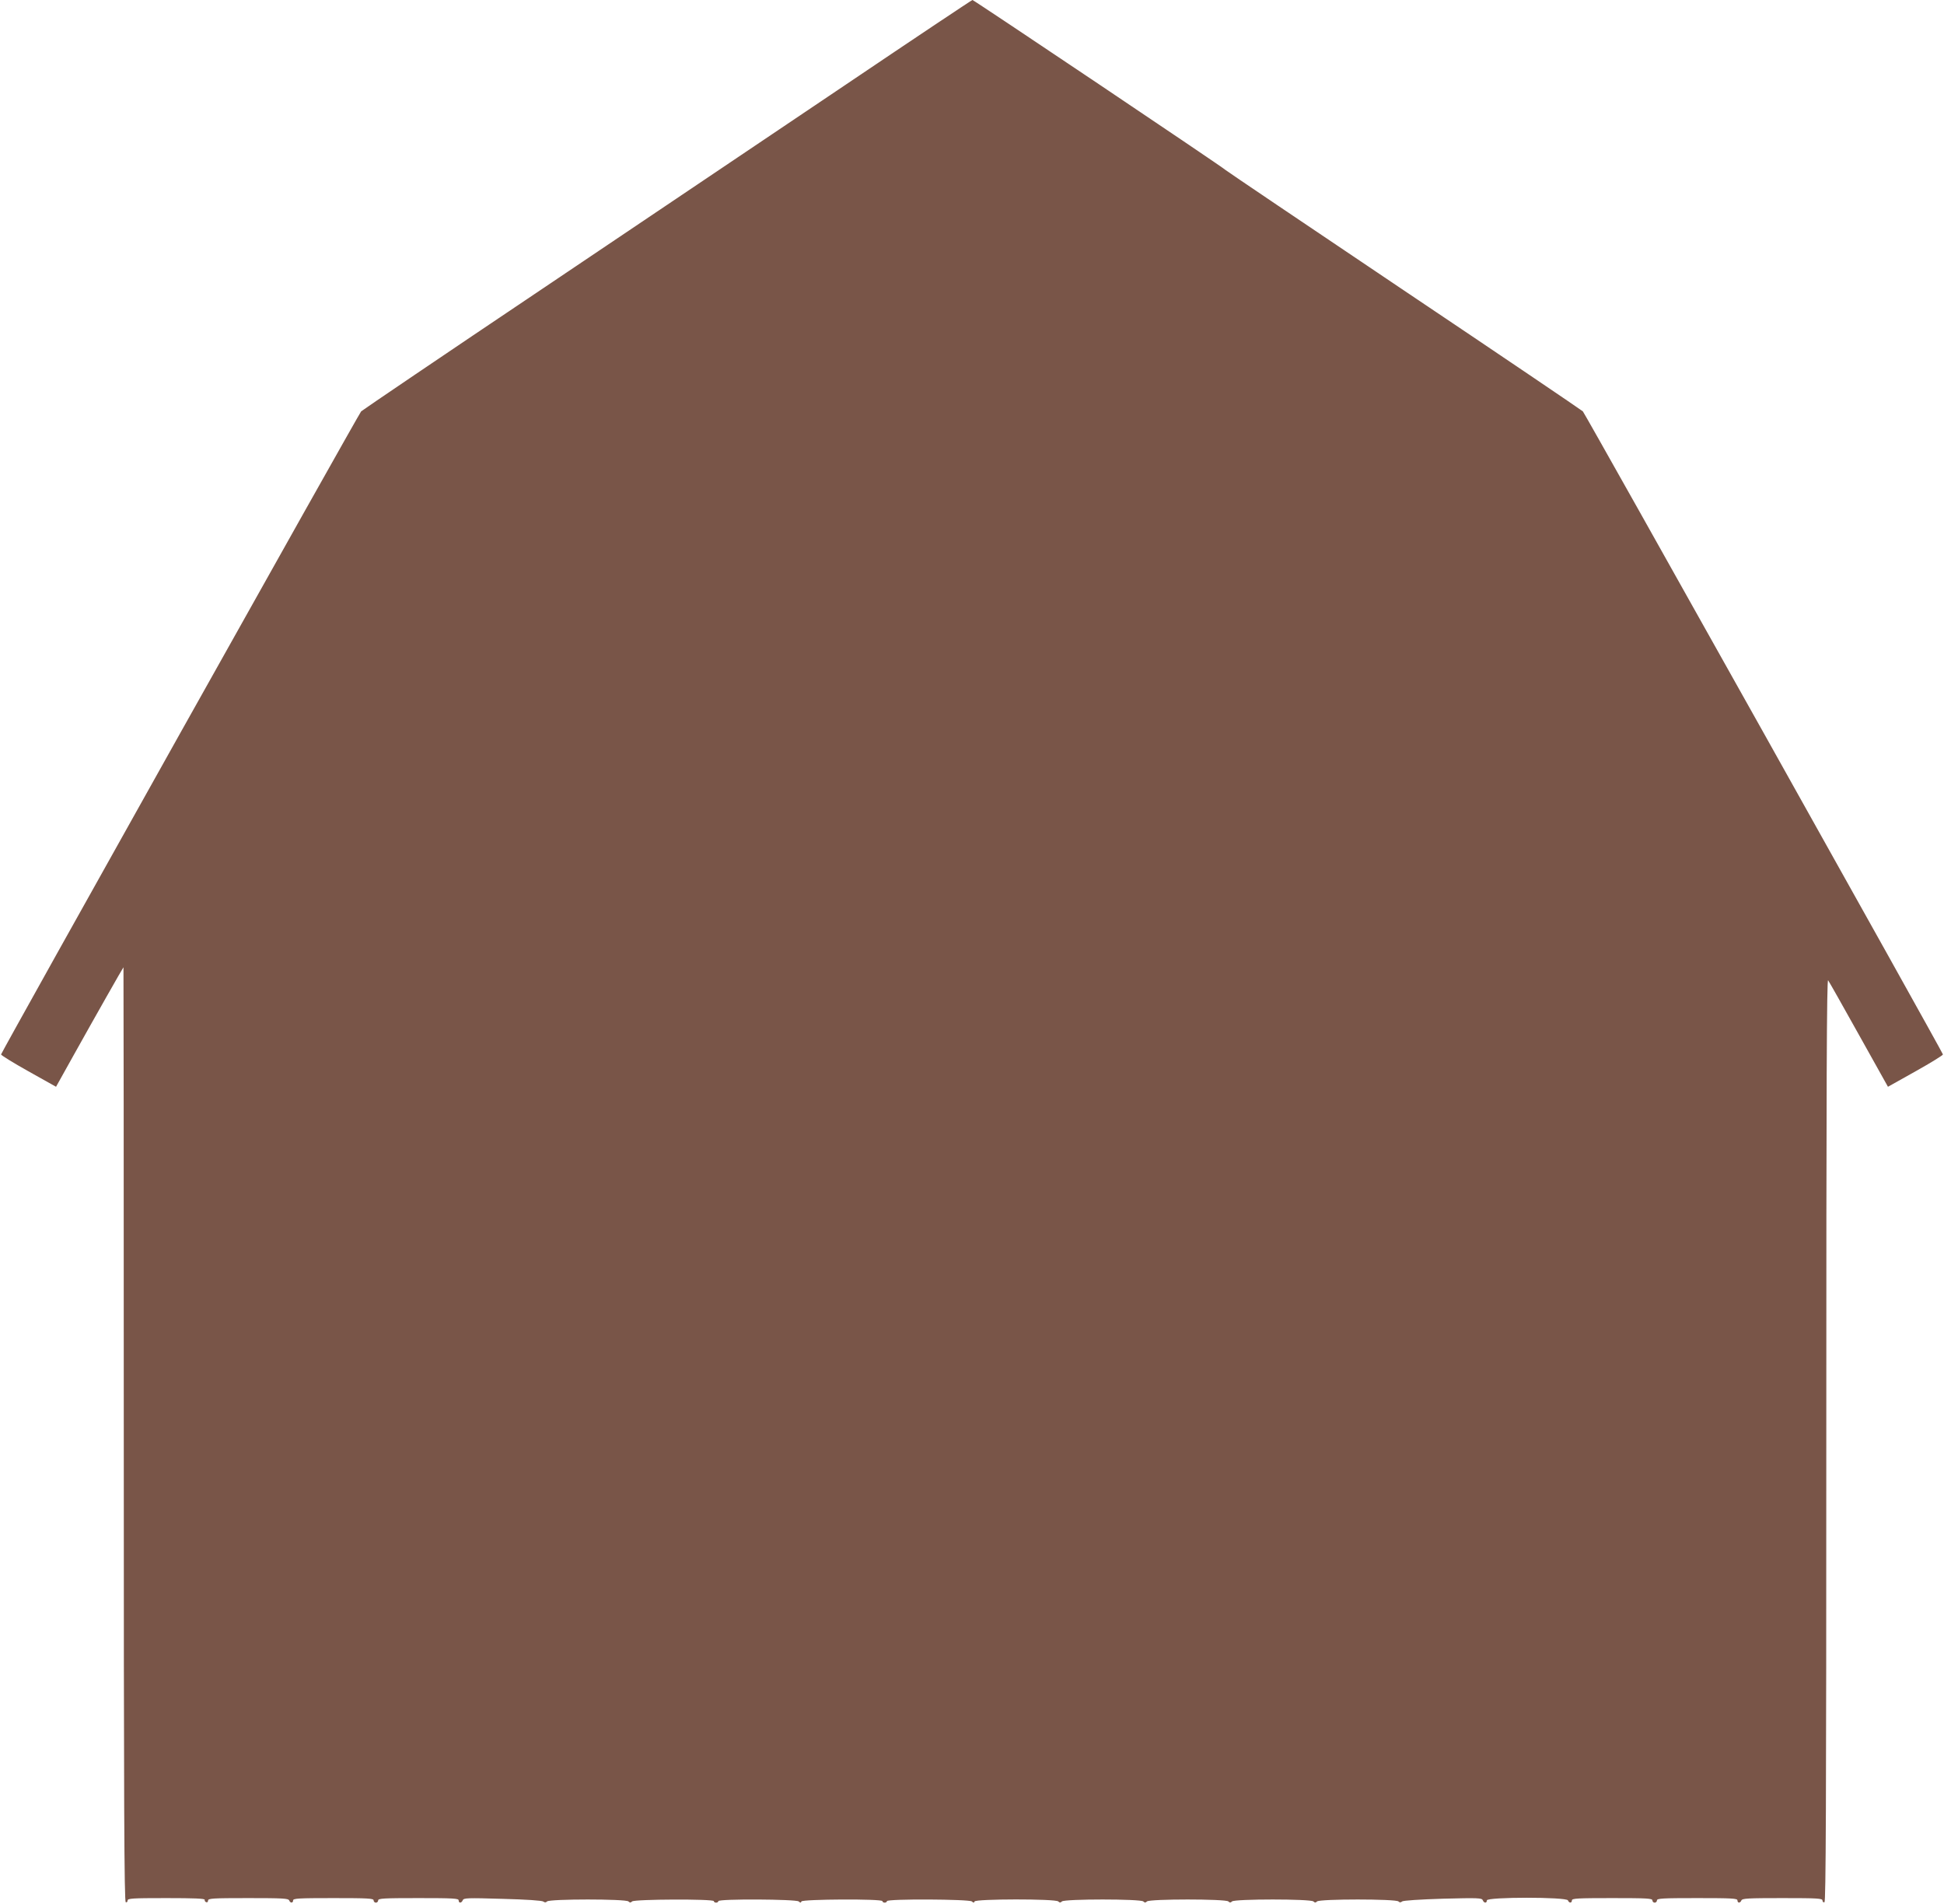
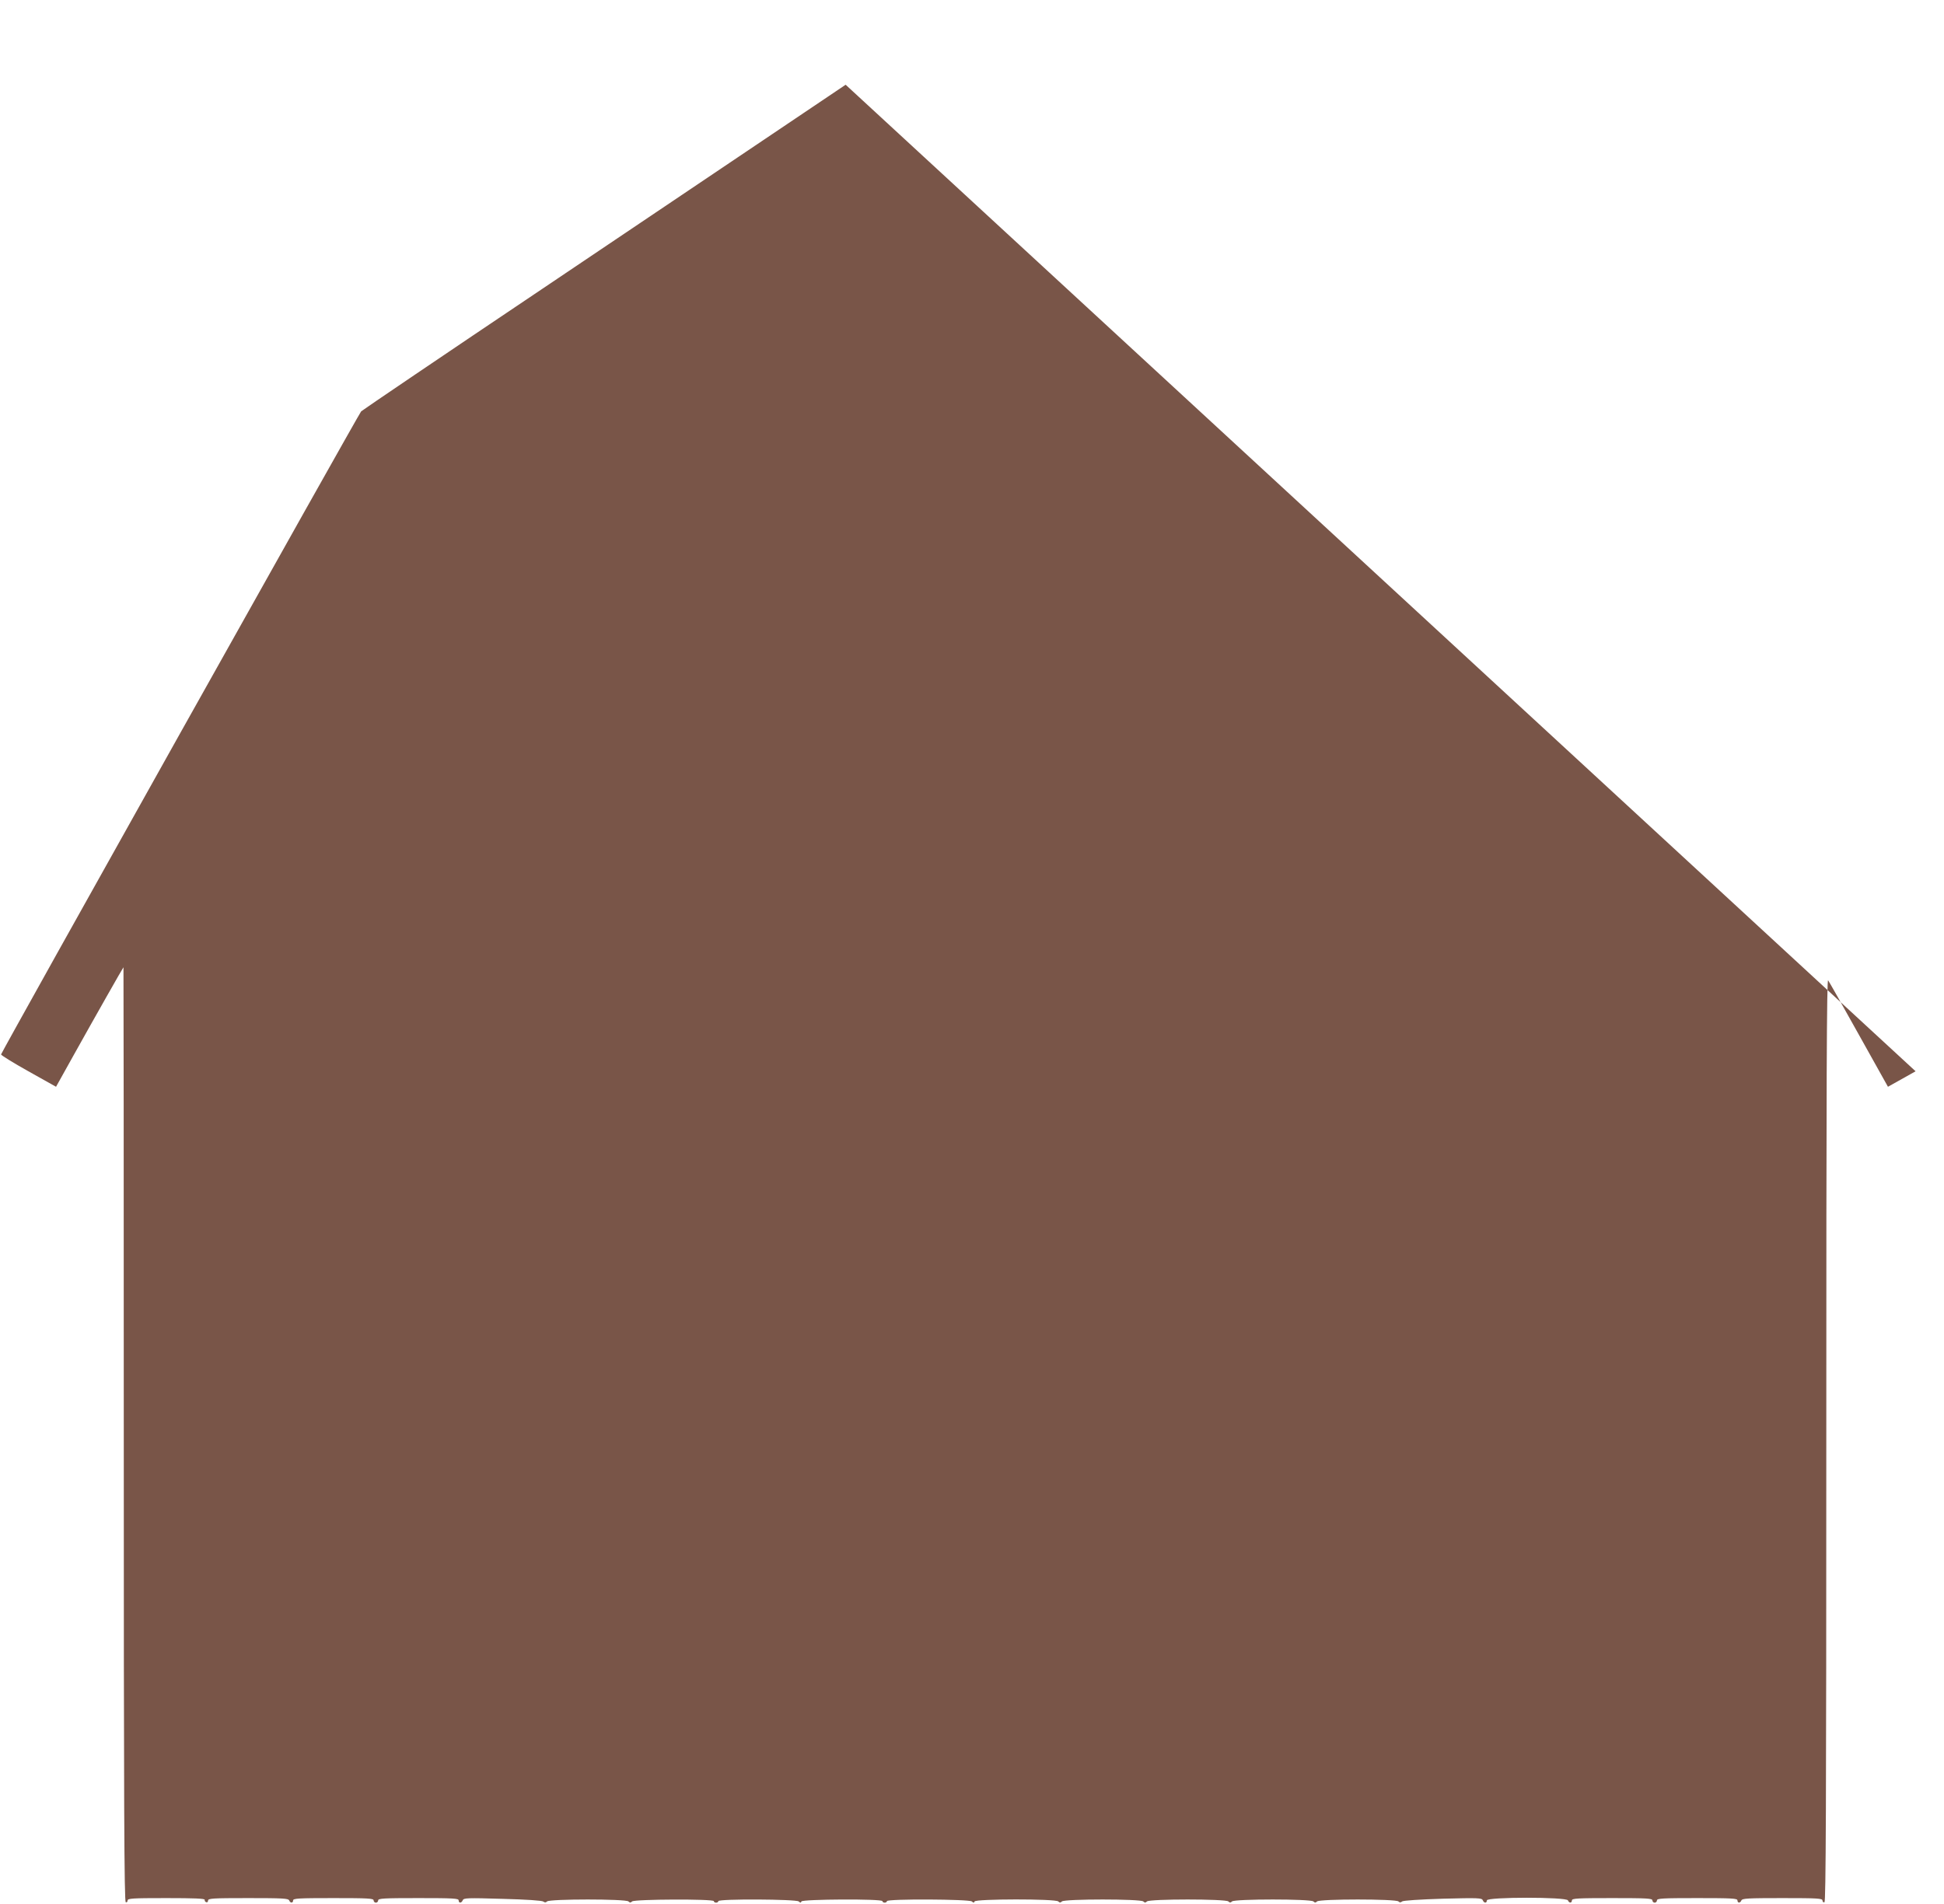
<svg xmlns="http://www.w3.org/2000/svg" version="1.0" width="1280pt" height="1254pt" viewBox="0 0 1280 1254" preserveAspectRatio="xMidYMid meet">
  <g transform="translate(0,1254) scale(0.1,-0.1)" fill="#795548" stroke="none">
-     <path d="M5568 11982 c-455 -306 -1355 -912 -2000 -1346 -645 -433 -1180 -796 -1190 -805 -15 -15 -2367 -4216 -2371 -4235 -1 -5 80 -55 180 -111 l182 -102 112 201 c142 255 330 586 332 586 1 0 2 -1384 2 -3077 0 -2452 3 -3077 13 -3080 6 -3 12 2 12 11 0 14 29 16 255 16 184 0 254 -3 253 -11 -2 -6 3 -14 10 -16 6 -3 12 2 12 11 0 14 30 16 264 16 225 0 265 -2 270 -15 7 -19 26 -19 26 0 0 13 36 15 265 15 229 0 265 -2 265 -15 0 -8 7 -15 15 -15 8 0 15 7 15 15 0 13 36 15 265 15 229 0 265 -2 265 -15 0 -20 19 -19 27 1 6 15 30 16 262 9 155 -4 261 -11 269 -18 9 -7 16 -7 24 1 17 17 519 17 536 0 9 -9 15 -9 24 0 15 15 538 17 538 2 0 -5 7 -10 15 -10 8 0 15 5 15 10 0 16 512 13 529 -2 11 -10 14 -10 18 0 6 15 533 18 533 2 0 -5 7 -10 15 -10 8 0 15 5 15 10 0 16 542 13 559 -2 11 -10 14 -10 18 0 7 17 533 18 551 0 9 -9 15 -9 24 0 17 17 519 17 536 0 9 -9 15 -9 24 0 17 17 519 17 536 0 9 -9 15 -9 24 0 17 17 519 17 536 0 9 -9 15 -9 24 0 17 17 519 17 536 0 8 -8 15 -8 24 0 8 6 110 13 269 18 232 6 256 5 262 -10 8 -20 27 -21 27 -1 0 23 525 23 534 0 7 -19 26 -19 26 0 0 13 36 15 265 15 229 0 265 -2 265 -15 0 -8 7 -15 15 -15 8 0 15 7 15 15 0 13 36 15 265 15 229 0 265 -2 265 -15 0 -19 19 -19 26 0 5 13 45 15 270 15 234 0 264 -2 264 -16 0 -9 6 -14 13 -11 9 3 12 621 12 3046 0 2374 3 3038 12 3025 7 -9 98 -171 203 -359 l191 -342 182 102 c100 56 181 106 180 111 -4 19 -2356 4220 -2371 4235 -10 9 -541 369 -1182 799 -641 431 -1167 786 -1170 790 -8 12 -1658 1120 -1667 1120 -4 0 -380 -251 -835 -558z" />
+     <path d="M5568 11982 c-455 -306 -1355 -912 -2000 -1346 -645 -433 -1180 -796 -1190 -805 -15 -15 -2367 -4216 -2371 -4235 -1 -5 80 -55 180 -111 l182 -102 112 201 c142 255 330 586 332 586 1 0 2 -1384 2 -3077 0 -2452 3 -3077 13 -3080 6 -3 12 2 12 11 0 14 29 16 255 16 184 0 254 -3 253 -11 -2 -6 3 -14 10 -16 6 -3 12 2 12 11 0 14 30 16 264 16 225 0 265 -2 270 -15 7 -19 26 -19 26 0 0 13 36 15 265 15 229 0 265 -2 265 -15 0 -8 7 -15 15 -15 8 0 15 7 15 15 0 13 36 15 265 15 229 0 265 -2 265 -15 0 -20 19 -19 27 1 6 15 30 16 262 9 155 -4 261 -11 269 -18 9 -7 16 -7 24 1 17 17 519 17 536 0 9 -9 15 -9 24 0 15 15 538 17 538 2 0 -5 7 -10 15 -10 8 0 15 5 15 10 0 16 512 13 529 -2 11 -10 14 -10 18 0 6 15 533 18 533 2 0 -5 7 -10 15 -10 8 0 15 5 15 10 0 16 542 13 559 -2 11 -10 14 -10 18 0 7 17 533 18 551 0 9 -9 15 -9 24 0 17 17 519 17 536 0 9 -9 15 -9 24 0 17 17 519 17 536 0 9 -9 15 -9 24 0 17 17 519 17 536 0 9 -9 15 -9 24 0 17 17 519 17 536 0 8 -8 15 -8 24 0 8 6 110 13 269 18 232 6 256 5 262 -10 8 -20 27 -21 27 -1 0 23 525 23 534 0 7 -19 26 -19 26 0 0 13 36 15 265 15 229 0 265 -2 265 -15 0 -8 7 -15 15 -15 8 0 15 7 15 15 0 13 36 15 265 15 229 0 265 -2 265 -15 0 -19 19 -19 26 0 5 13 45 15 270 15 234 0 264 -2 264 -16 0 -9 6 -14 13 -11 9 3 12 621 12 3046 0 2374 3 3038 12 3025 7 -9 98 -171 203 -359 l191 -342 182 102 z" />
  </g>
</svg>